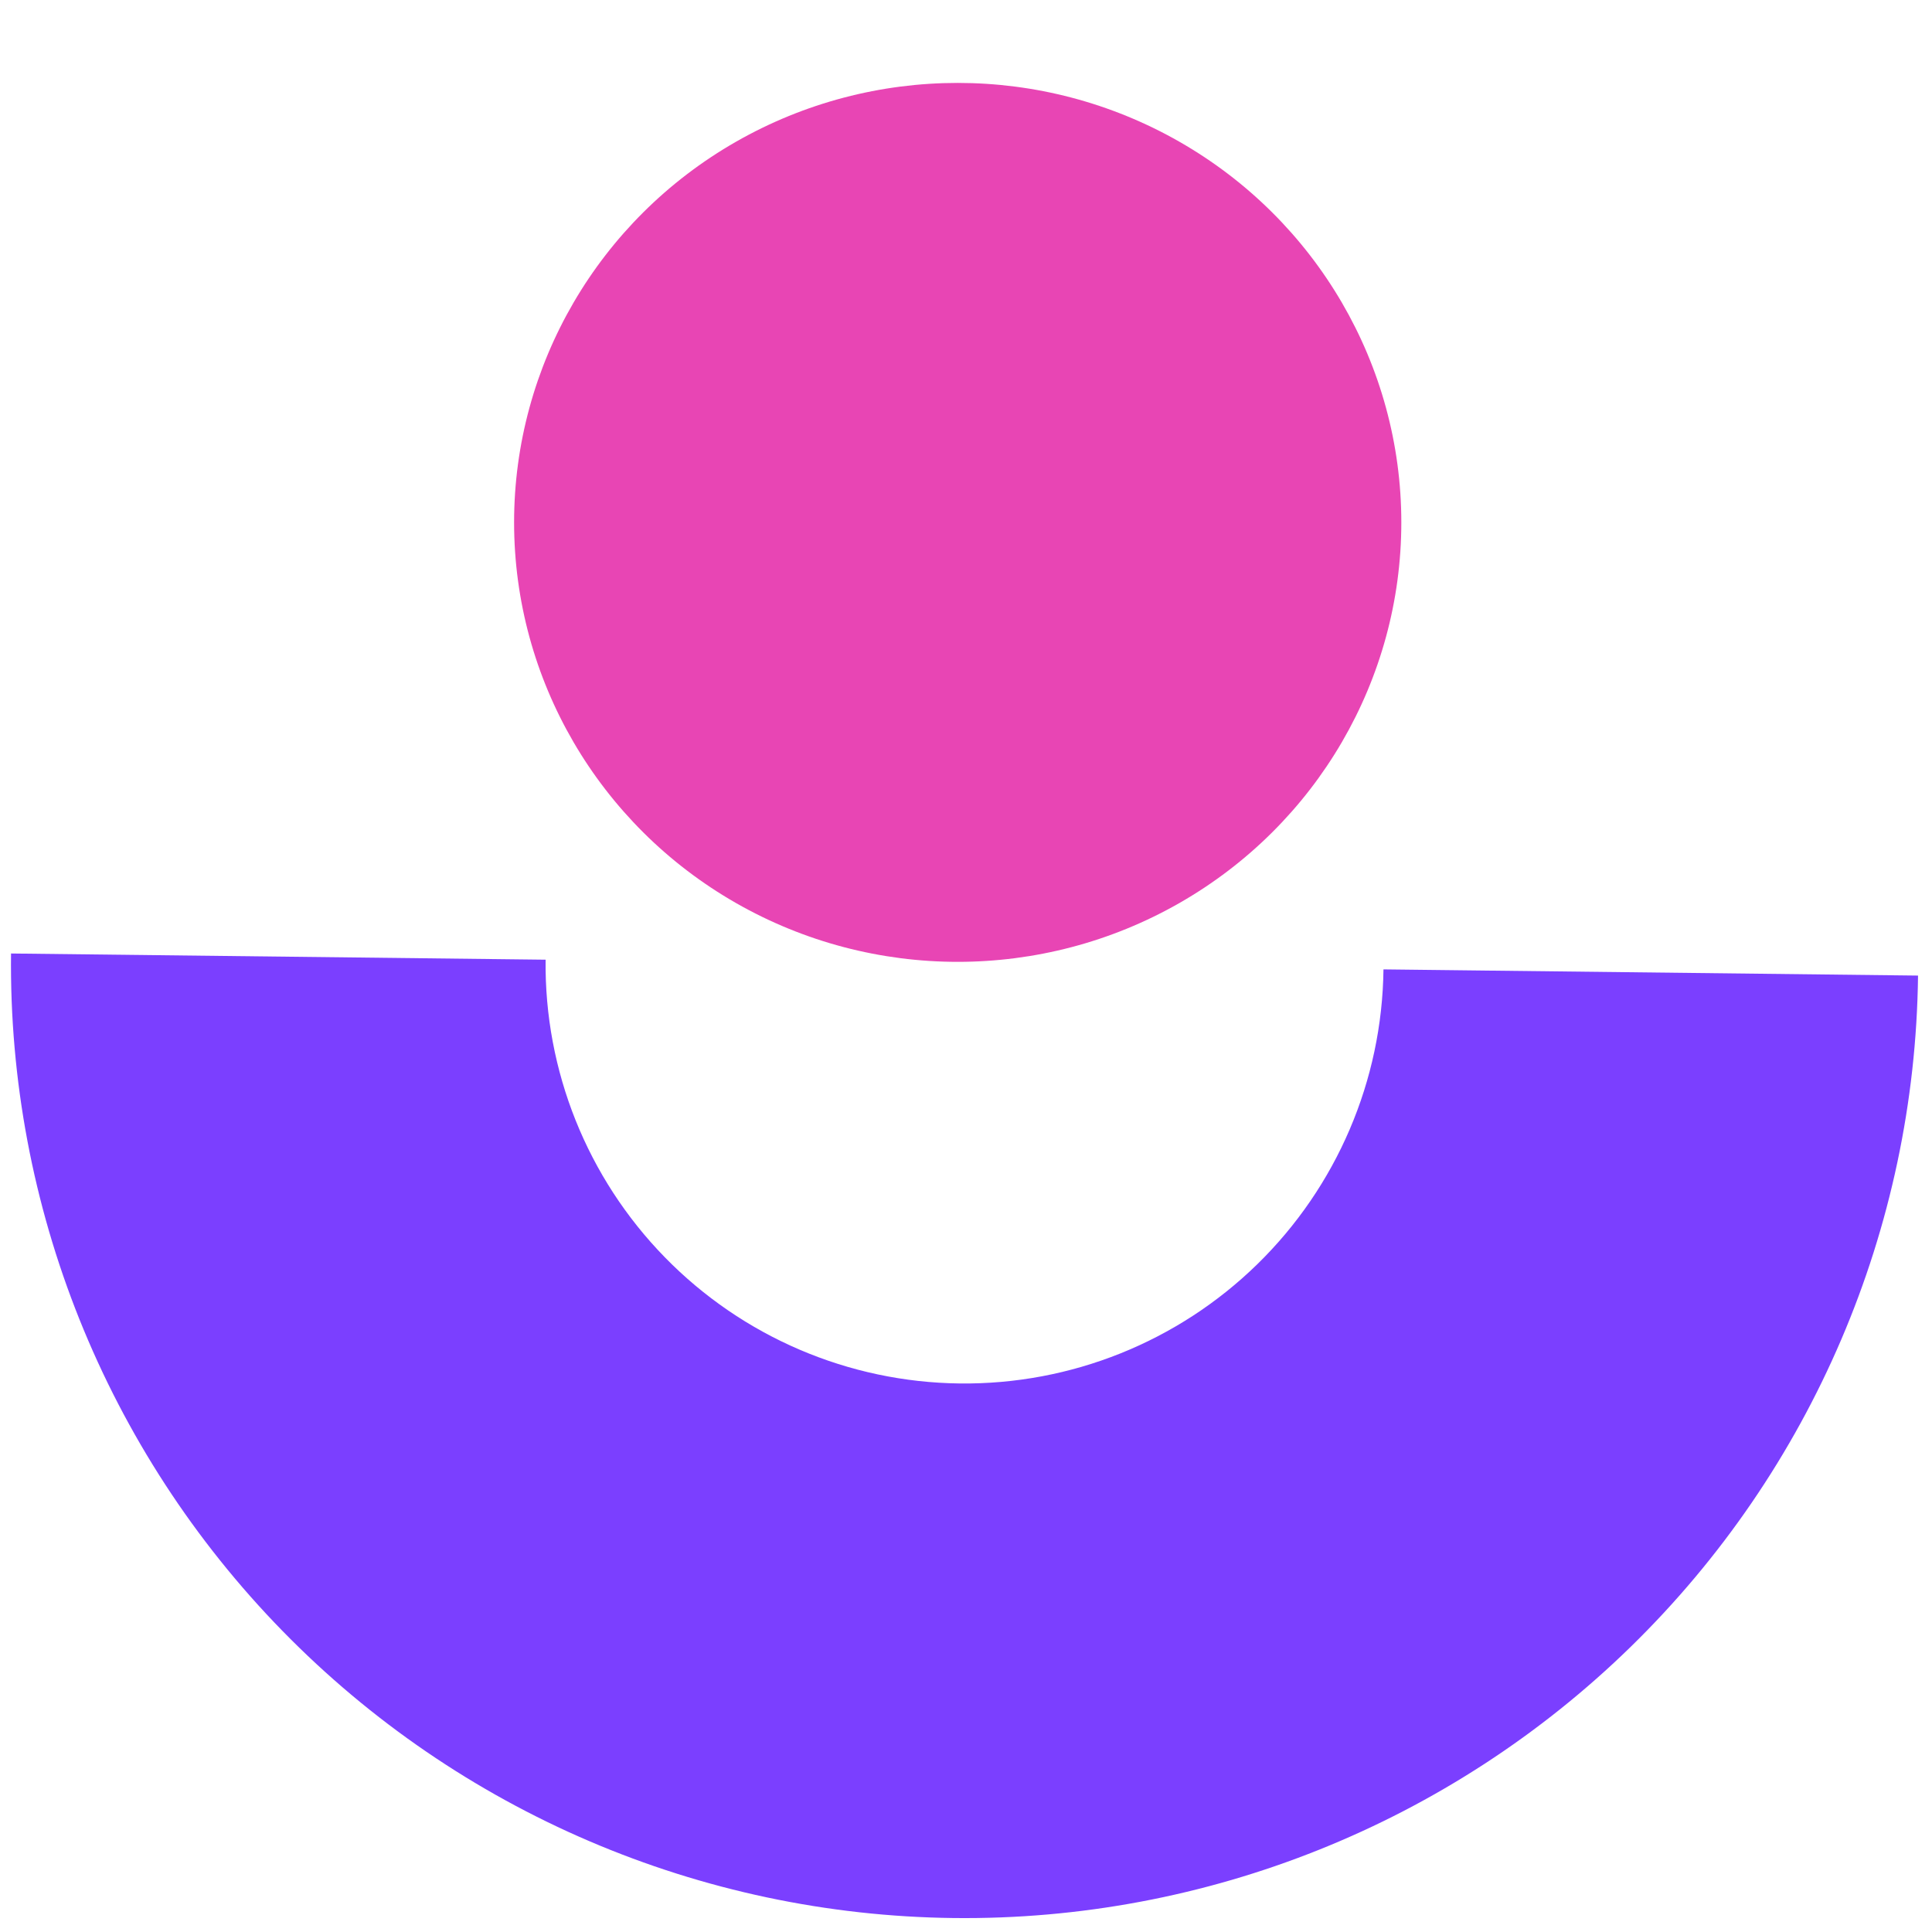
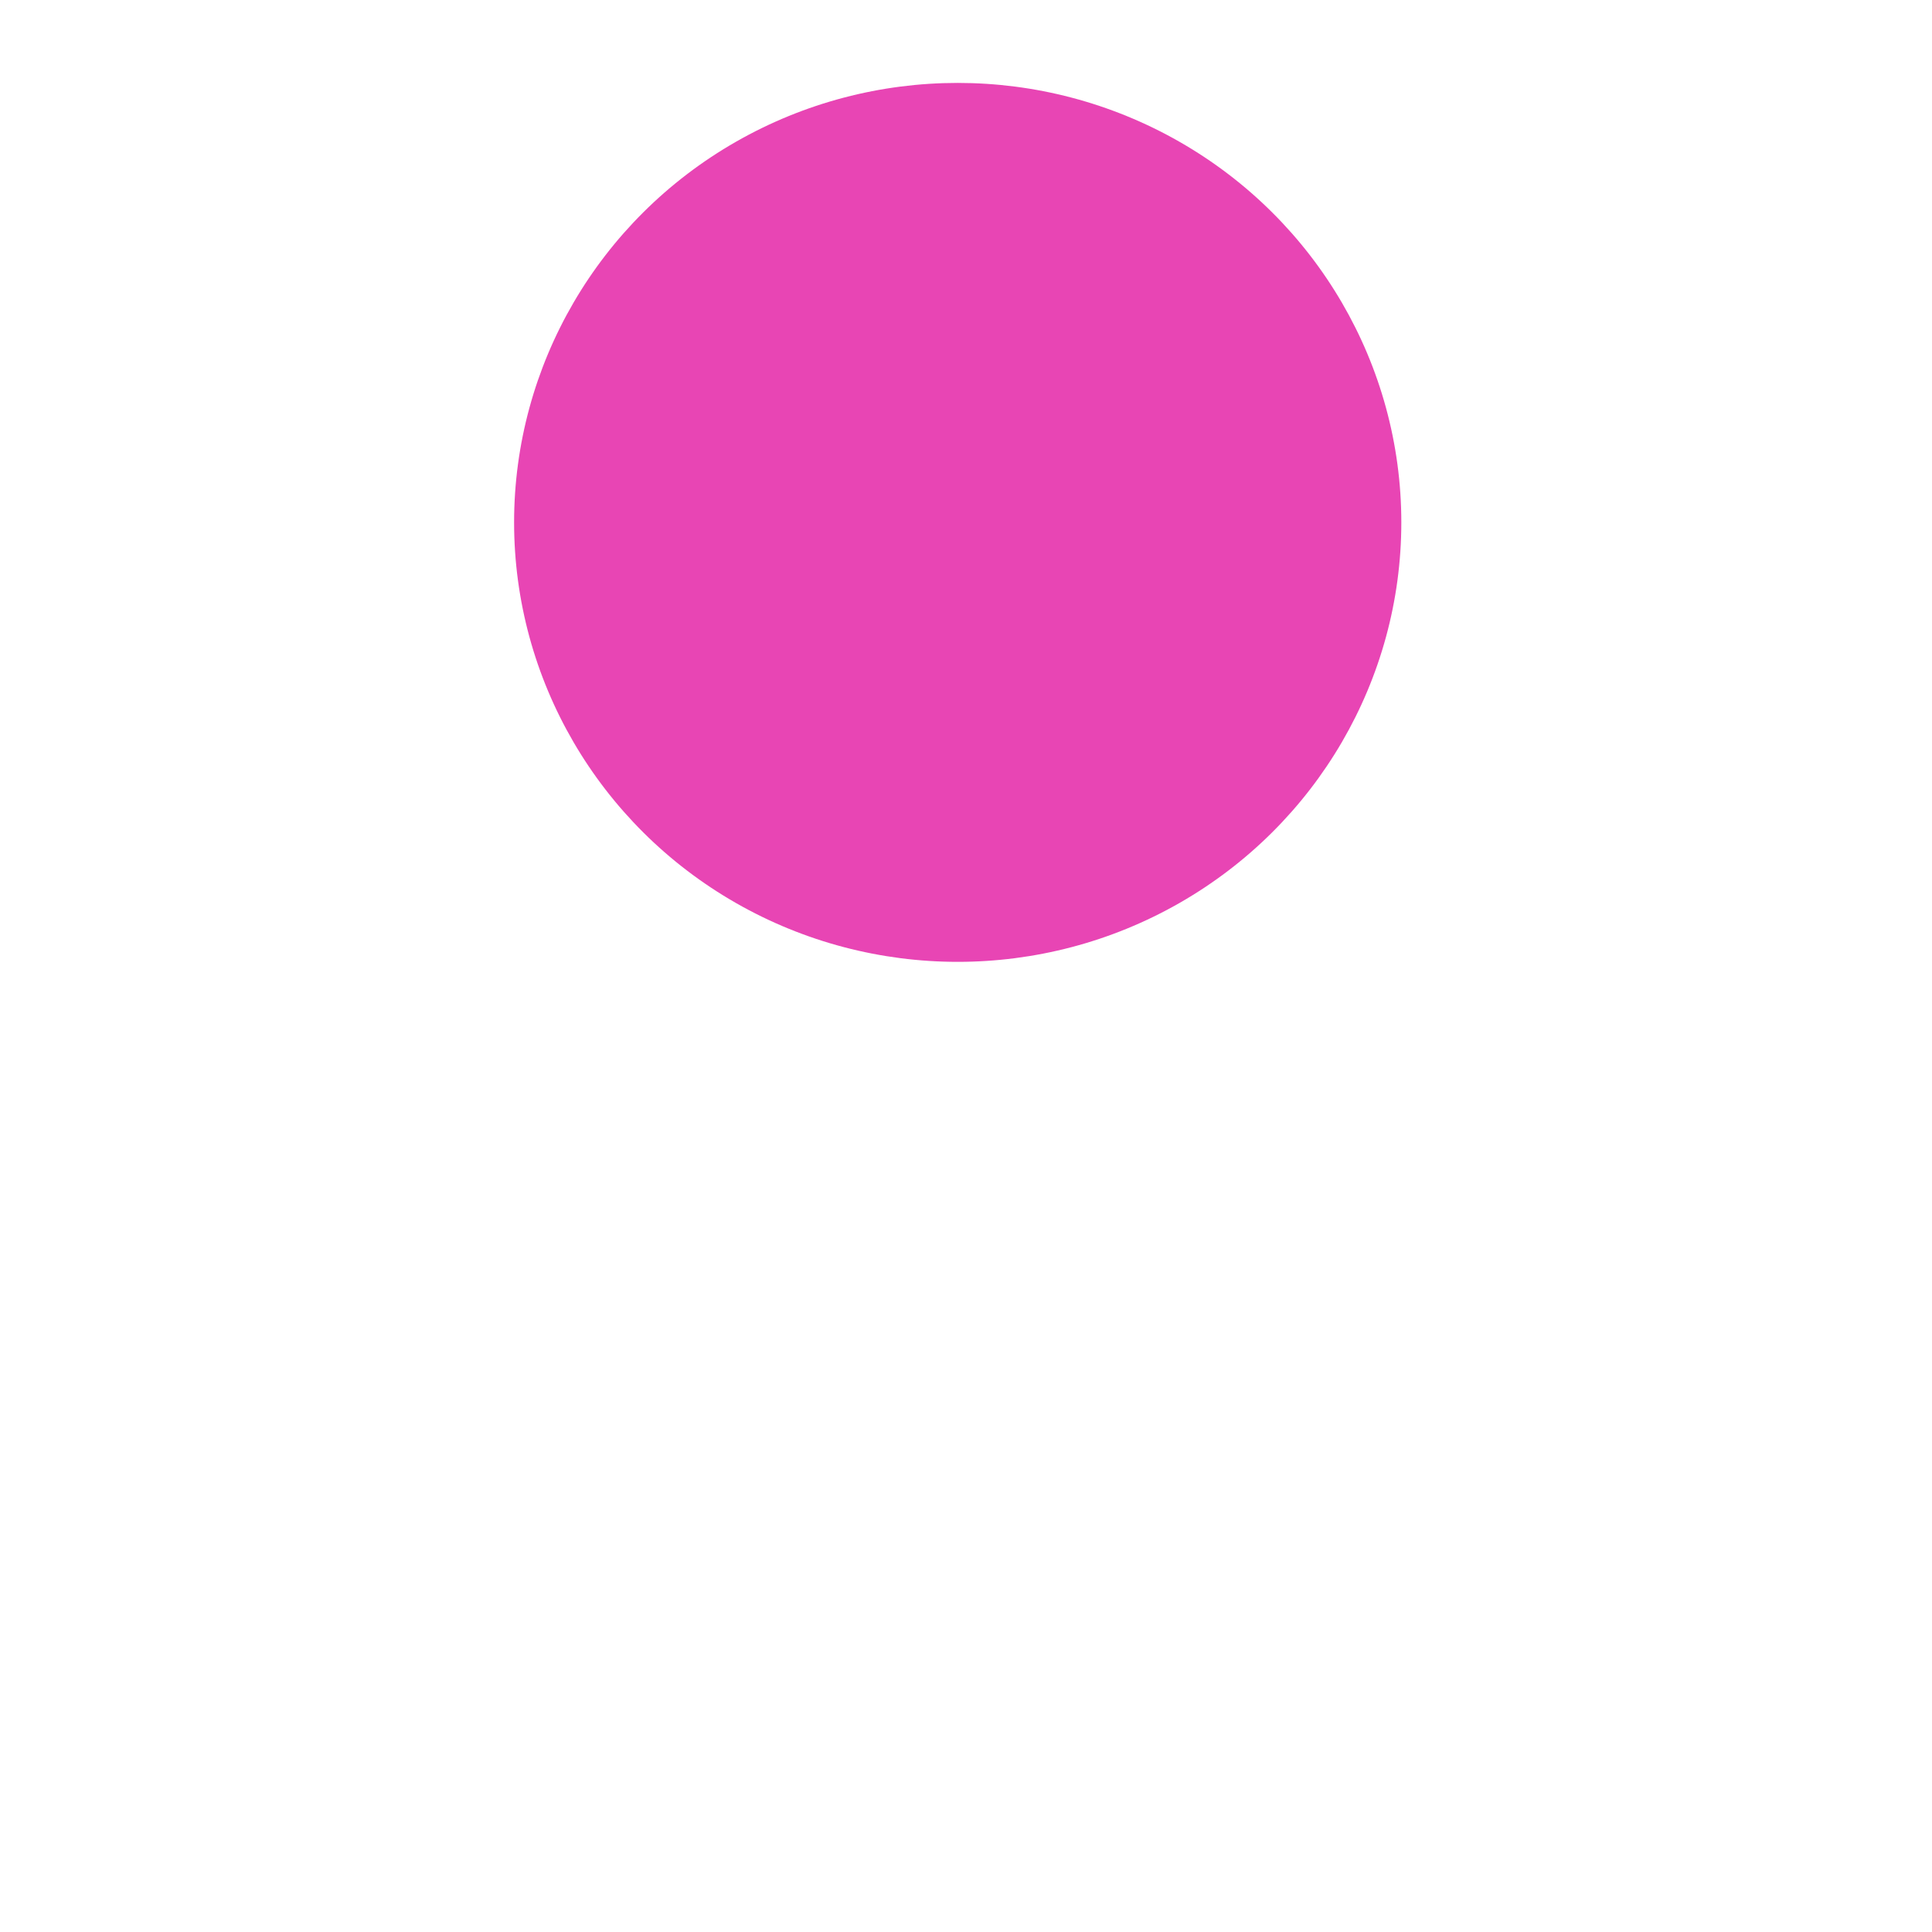
<svg xmlns="http://www.w3.org/2000/svg" version="1.1" width="233" height="233">
  <svg width="233" height="233" viewBox="0 0 233 233" fill="none">
    <ellipse cx="115.5" cy="63" rx="53.5" ry="53" fill="#E845B4" />
-     <path d="M1.331 114.992C0.978 145.49 12.755 174.879 34.07 196.694C55.386 218.509 84.495 230.963 114.992 231.316C145.49 231.669 174.879 219.892 196.694 198.577C218.509 177.261 230.963 148.153 231.316 117.655L166.847 116.908C166.692 130.308 161.22 143.097 151.635 152.462C142.051 161.828 129.138 167.002 115.739 166.847C102.339 166.692 89.55 161.22 80.185 151.635C70.819 142.051 65.645 129.138 65.8 115.739L1.331 114.992Z" fill="#7B3FFF" />
  </svg>
  <style>@media (prefers-color-scheme: light) { :root { filter: none; } }
@media (prefers-color-scheme: dark) { :root { filter: none; } }
</style>
</svg>